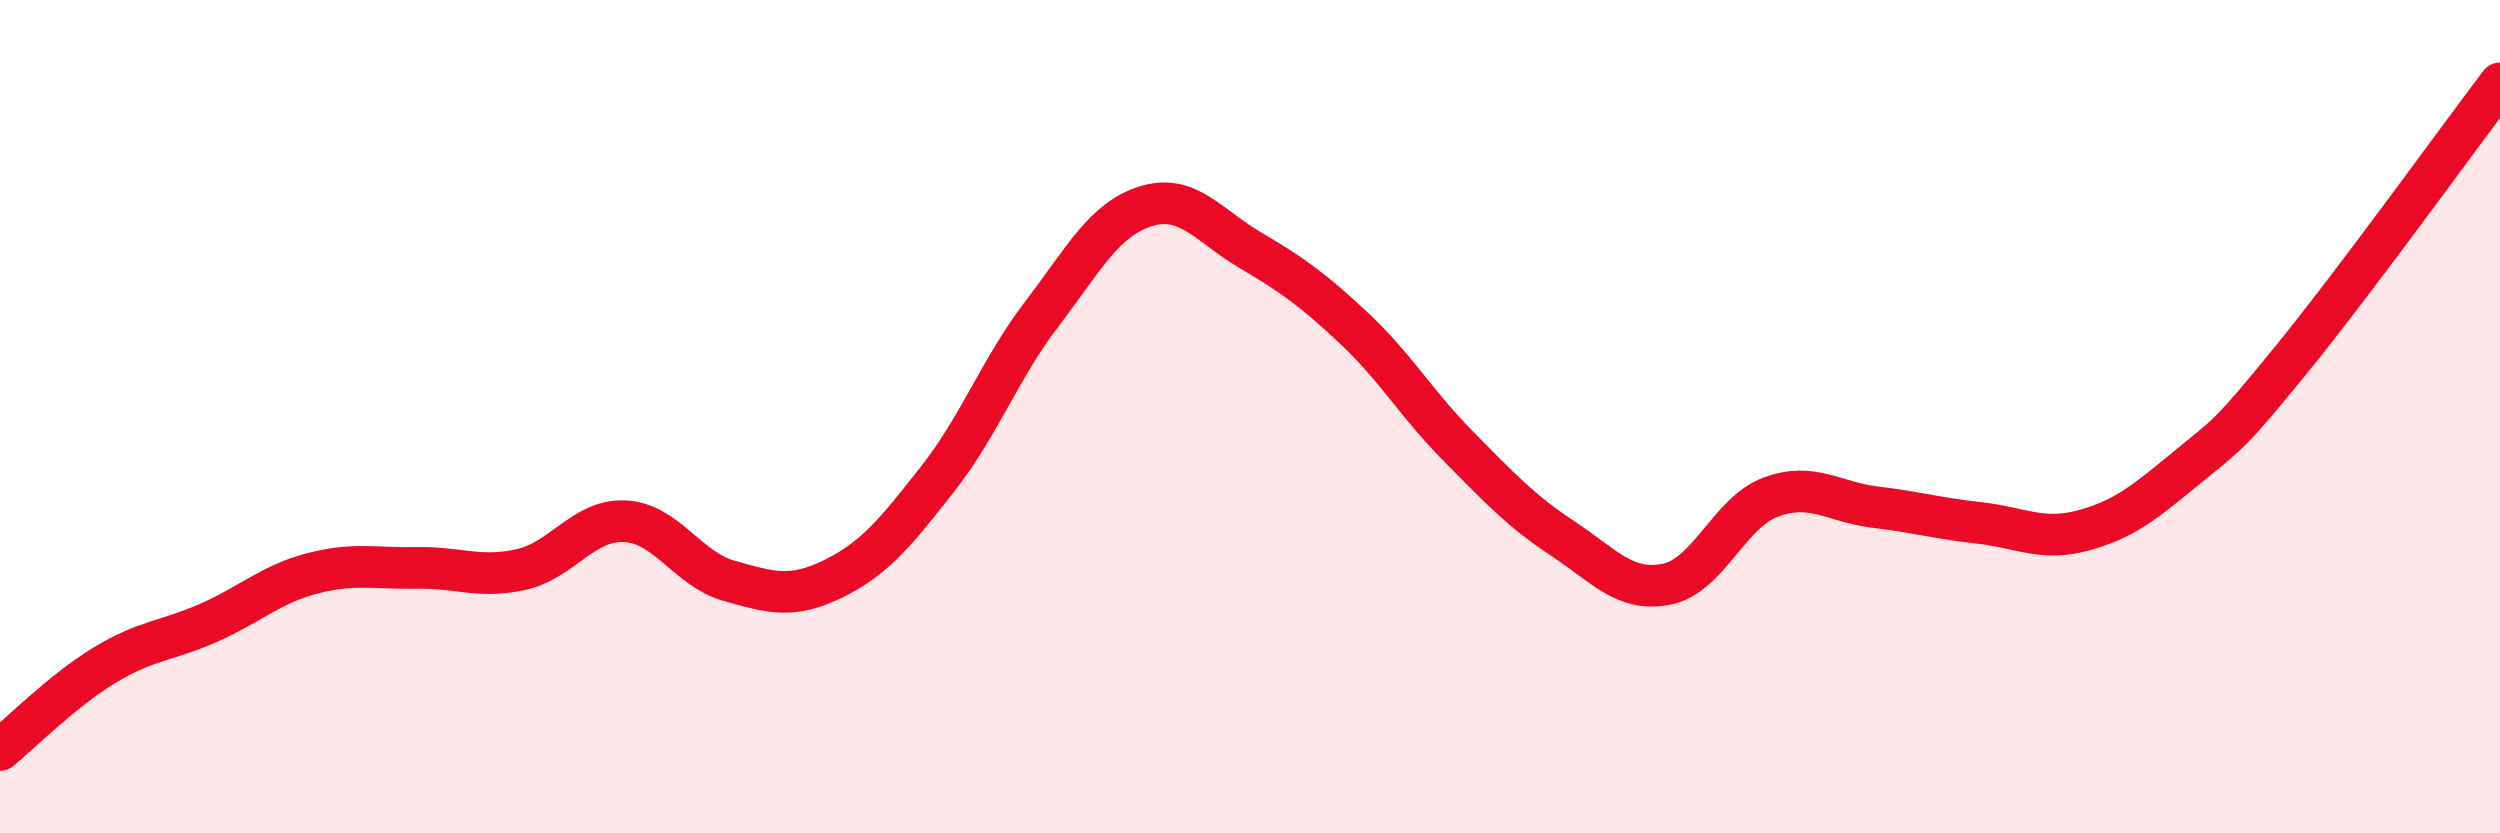
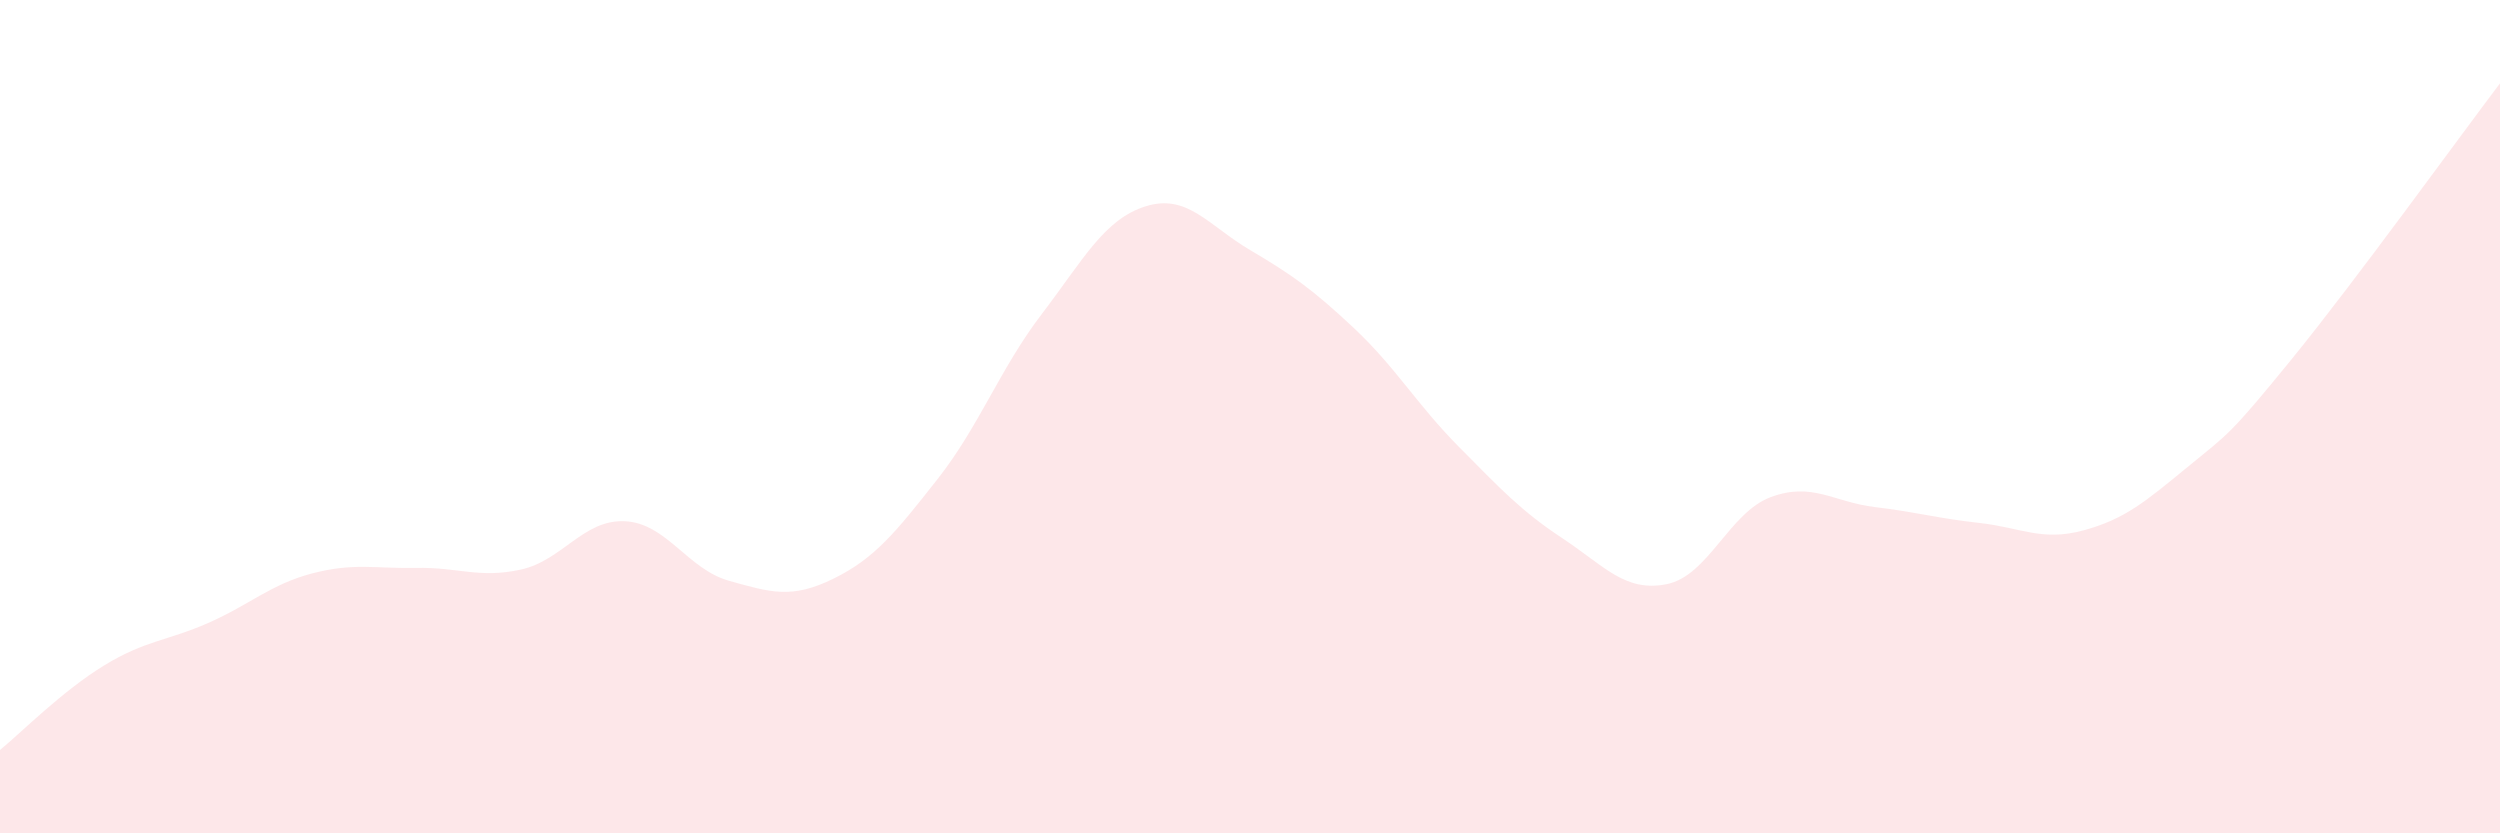
<svg xmlns="http://www.w3.org/2000/svg" width="60" height="20" viewBox="0 0 60 20">
  <path d="M 0,18 C 0.5,17.59 1.5,16.58 2.5,15.97 C 3.5,15.36 4,15.39 5,14.95 C 6,14.51 6.5,14.02 7.5,13.76 C 8.5,13.5 9,13.65 10,13.63 C 11,13.61 11.5,13.89 12.5,13.67 C 13.5,13.45 14,12.46 15,12.51 C 16,12.56 16.5,13.66 17.5,13.94 C 18.5,14.22 19,14.38 20,13.89 C 21,13.4 21.5,12.77 22.5,11.5 C 23.5,10.23 24,8.85 25,7.54 C 26,6.23 26.5,5.26 27.5,4.95 C 28.5,4.64 29,5.41 30,6 C 31,6.59 31.5,6.94 32.5,7.88 C 33.5,8.82 34,9.7 35,10.71 C 36,11.72 36.5,12.26 37.5,12.92 C 38.5,13.58 39,14.22 40,14.02 C 41,13.82 41.5,12.3 42.5,11.93 C 43.5,11.56 44,12.05 45,12.17 C 46,12.29 46.5,12.44 47.5,12.55 C 48.5,12.66 49,13 50,12.73 C 51,12.46 51.5,12.03 52.5,11.21 C 53.5,10.39 53.5,10.46 55,8.62 C 56.5,6.78 59,3.32 60,2L60 20L0 20Z" fill="#EB0A25" opacity="0.1" stroke-linecap="round" stroke-linejoin="round" />
-   <path d="M 0,18 C 0.5,17.59 1.5,16.58 2.5,15.97 C 3.5,15.36 4,15.39 5,14.95 C 6,14.51 6.5,14.02 7.5,13.76 C 8.5,13.5 9,13.65 10,13.63 C 11,13.61 11.5,13.89 12.5,13.67 C 13.5,13.45 14,12.46 15,12.51 C 16,12.56 16.5,13.66 17.5,13.94 C 18.5,14.22 19,14.38 20,13.89 C 21,13.4 21.5,12.77 22.5,11.5 C 23.5,10.23 24,8.85 25,7.54 C 26,6.23 26.5,5.26 27.5,4.95 C 28.5,4.64 29,5.41 30,6 C 31,6.59 31.5,6.94 32.5,7.88 C 33.5,8.82 34,9.7 35,10.71 C 36,11.72 36.5,12.26 37.5,12.92 C 38.5,13.58 39,14.22 40,14.02 C 41,13.82 41.5,12.3 42.5,11.93 C 43.5,11.56 44,12.05 45,12.17 C 46,12.29 46.5,12.44 47.5,12.55 C 48.5,12.66 49,13 50,12.73 C 51,12.46 51.5,12.03 52.5,11.21 C 53.5,10.39 53.5,10.46 55,8.62 C 56.5,6.78 59,3.32 60,2" stroke="#EB0A25" stroke-width="1" fill="none" stroke-linecap="round" stroke-linejoin="round" />
</svg>